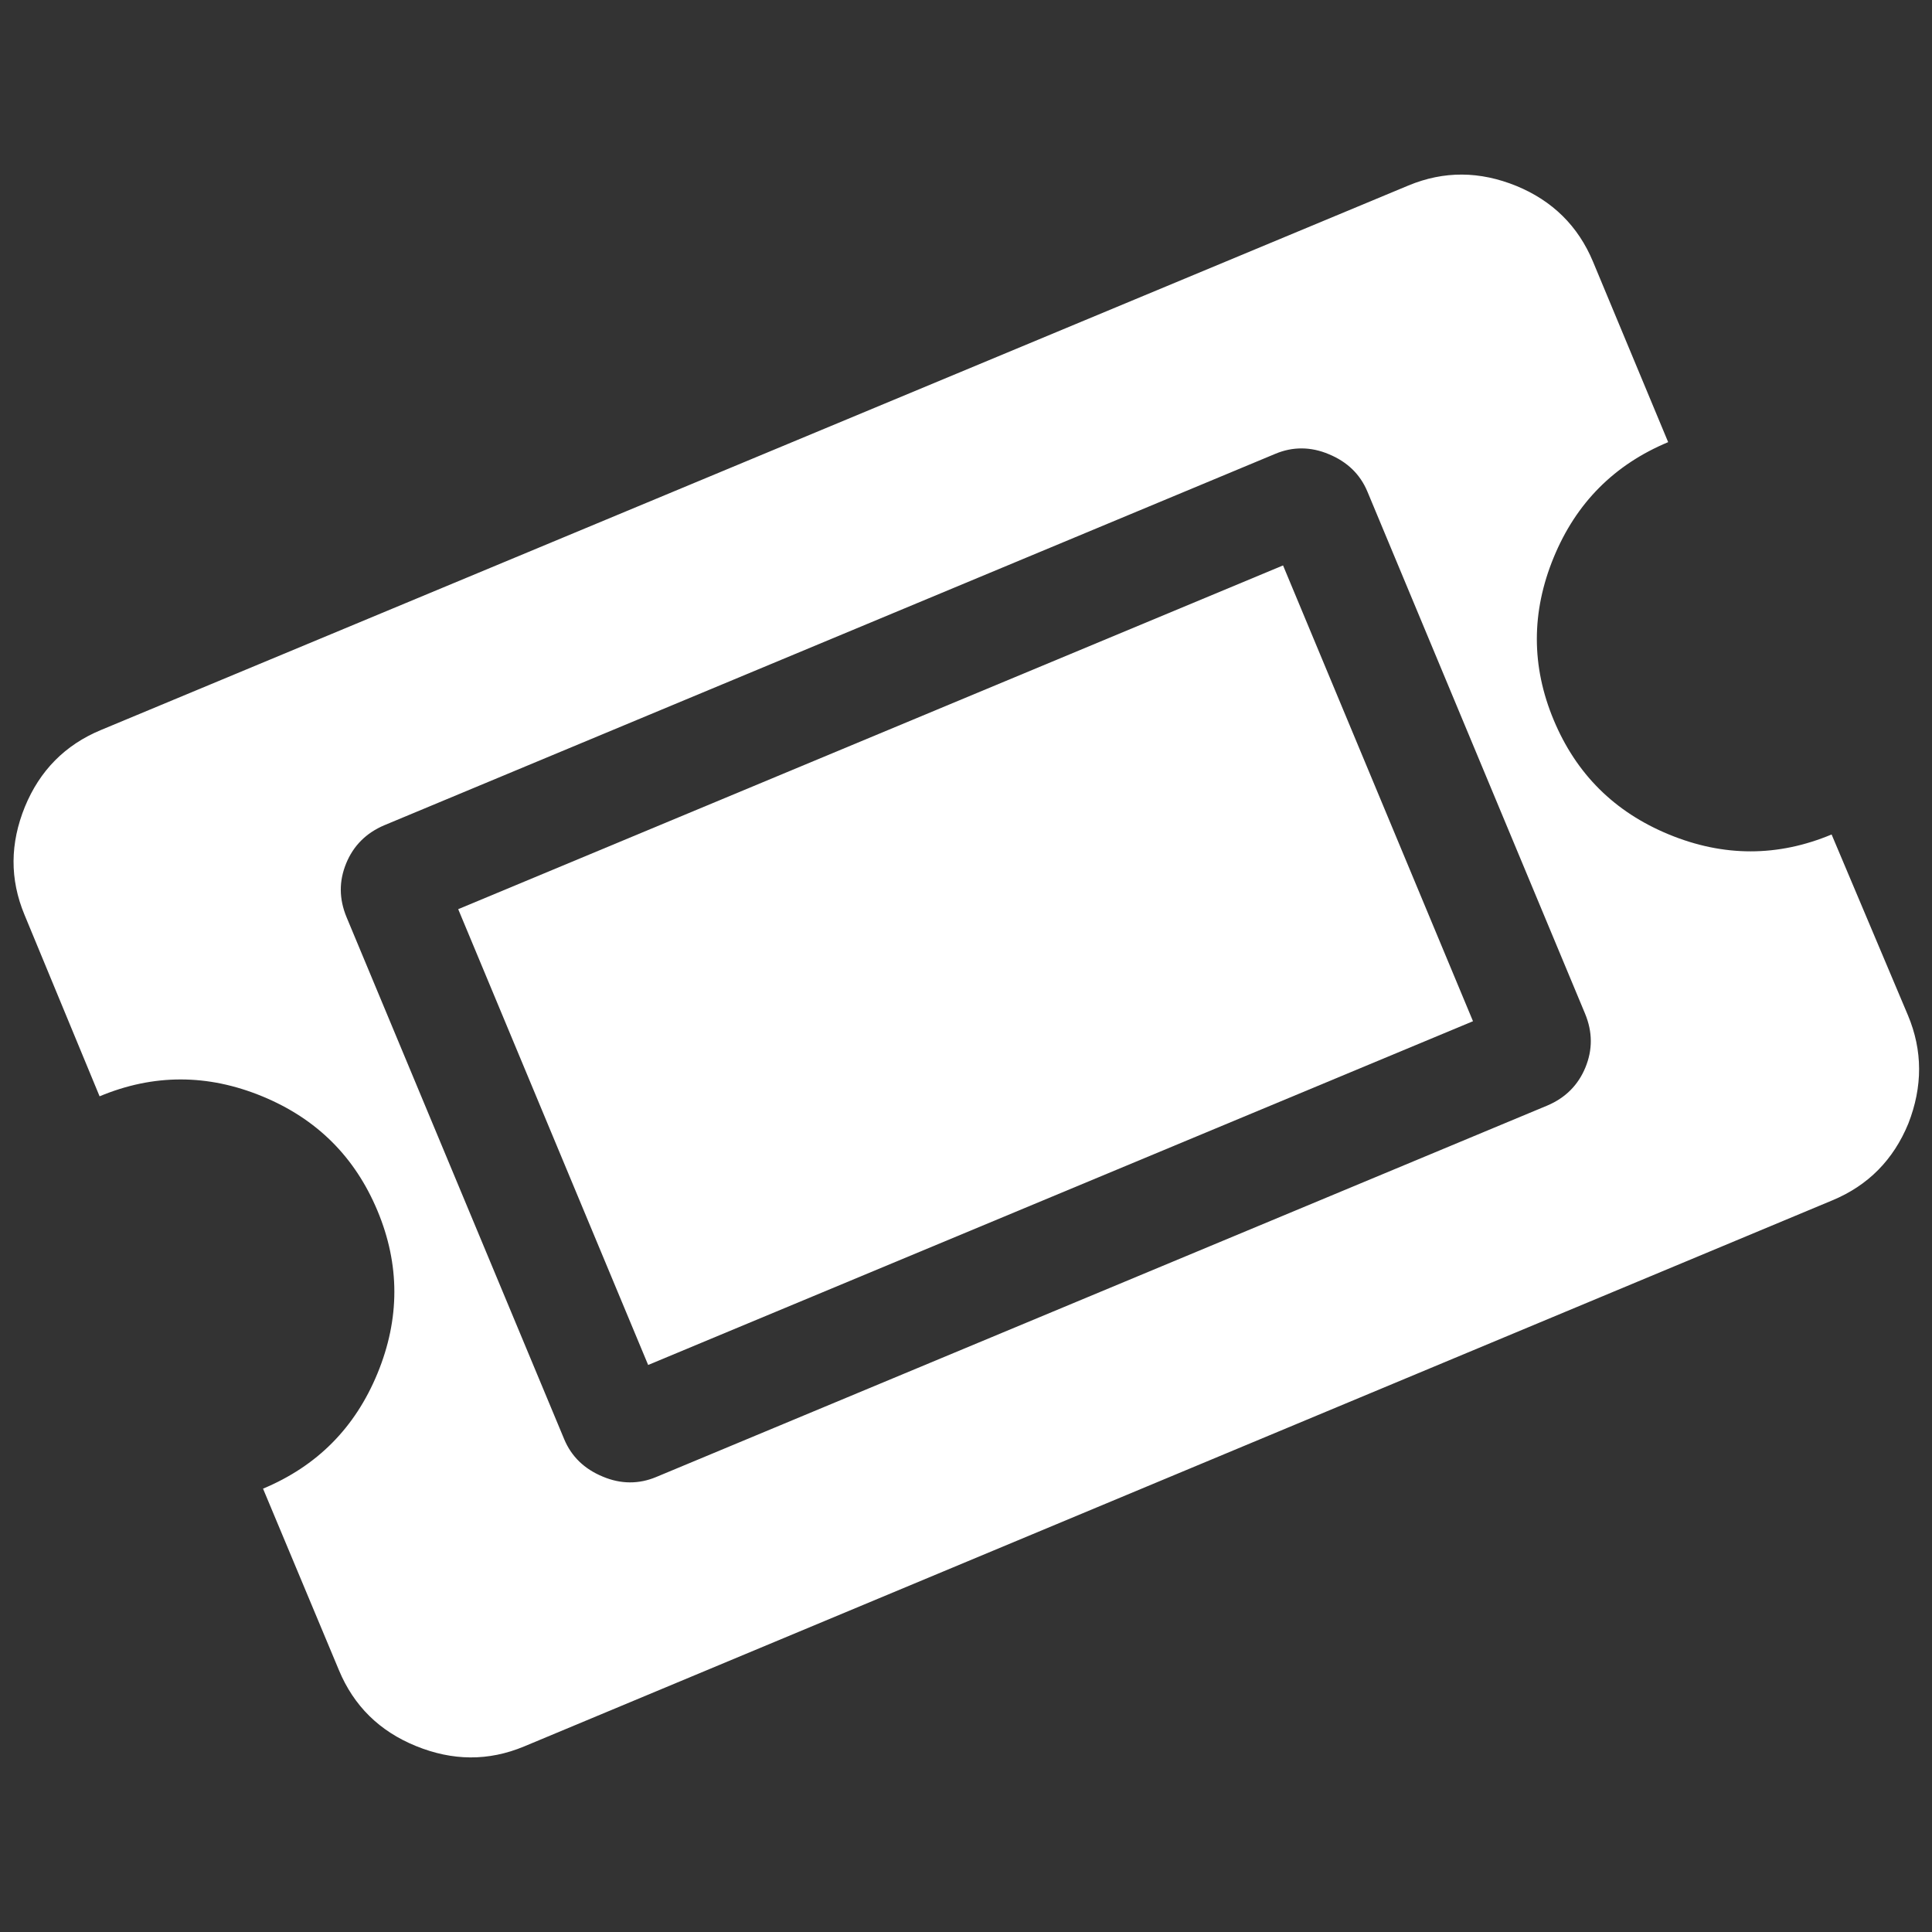
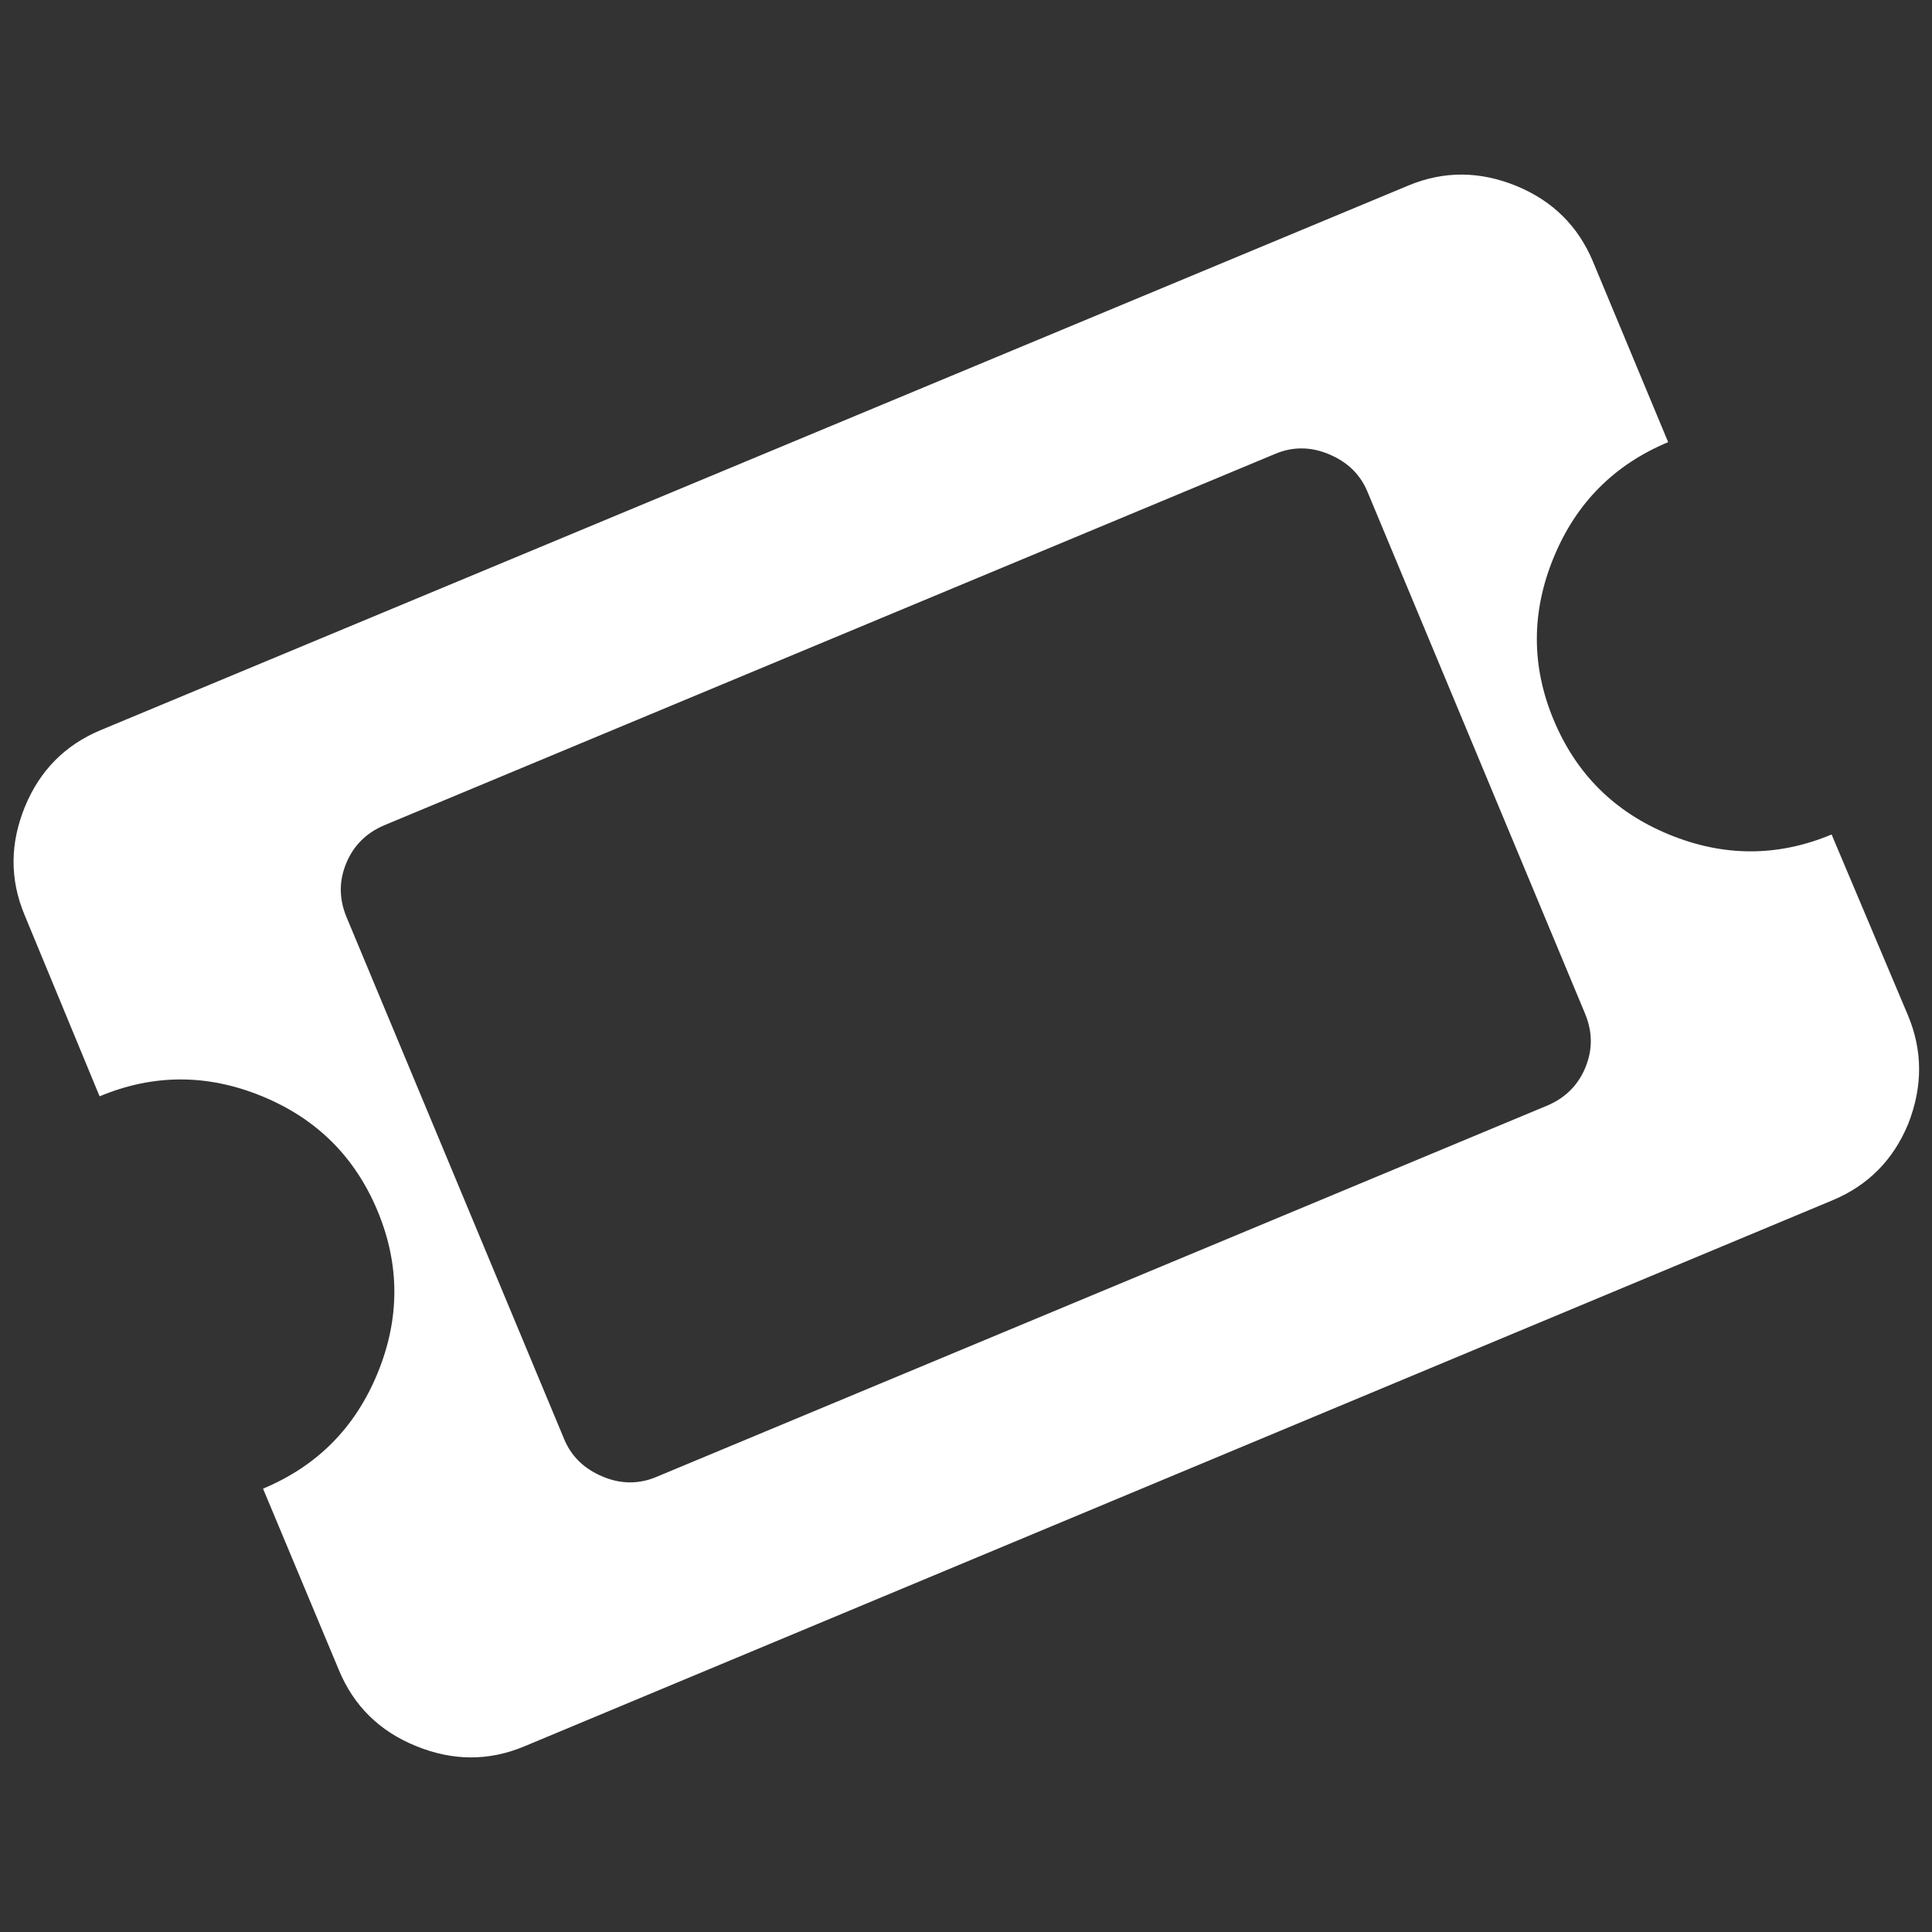
<svg xmlns="http://www.w3.org/2000/svg" version="1.1" id="Capa_1" x="0px" y="0px" viewBox="0 0 481.1 481.1" style="enable-background:new 0 0 481.1 481.1;" xml:space="preserve">
  <rect x="0" y="0" width="481.1" height="481.1" fill="#333333" stroke="none" />
  <style type="text/css">
	.st0{fill:#FFFFFF;}
</style>
  <g>
    <g>
      <path class="st0" d="M475.1,252.8l-19-45c-13.4,5.6-26.9,5.6-40.5,0c-13.6-5.6-23.1-15.1-28.7-28.5c-5.6-13.4-5.6-26.9,0-40.5    c5.6-13.6,15.1-23.1,28.5-28.7l-18.7-44.9c-3.7-8.9-10.1-15.2-19.1-18.9c-9.1-3.7-18-3.8-26.9-0.1L25.1,181.8    c-8.9,3.7-15.2,10.1-18.9,19.1c-3.7,9.1-3.8,18-0.1,26.9L24.8,273c13.4-5.6,26.9-5.6,40.5,0c13.6,5.6,23.1,15.1,28.7,28.5    c5.6,13.4,5.6,26.9,0,40.5c-5.6,13.6-15.1,23.1-28.5,28.7l18.9,45.2c3.7,8.9,10.1,15.2,19.2,18.9c9.1,3.7,18,3.8,26.9,0.1    l325.8-136c8.9-3.7,15.2-10.1,18.9-19.1C478.8,270.6,478.8,261.6,475.1,252.8z M385.3,275.3l-221.9,92.5    c-4.3,1.8-8.8,1.8-13.3-0.1c-4.6-1.9-7.8-5-9.6-9.3l-54.2-130c-1.9-4.6-1.9-9-0.1-13.4c1.8-4.4,5-7.6,9.5-9.5L317.6,113    c4.3-1.8,8.8-1.8,13.3,0.1c4.6,1.9,7.8,5,9.6,9.3l54.2,130c1.9,4.6,1.9,9,0.1,13.4C393,270.2,389.8,273.4,385.3,275.3z" />
-       <path class="st0" d="M319.5,140.8l47.3,113.5l-205.4,85.6l-47.3-113.5L319.5,140.8z" />
    </g>
  </g>
</svg>